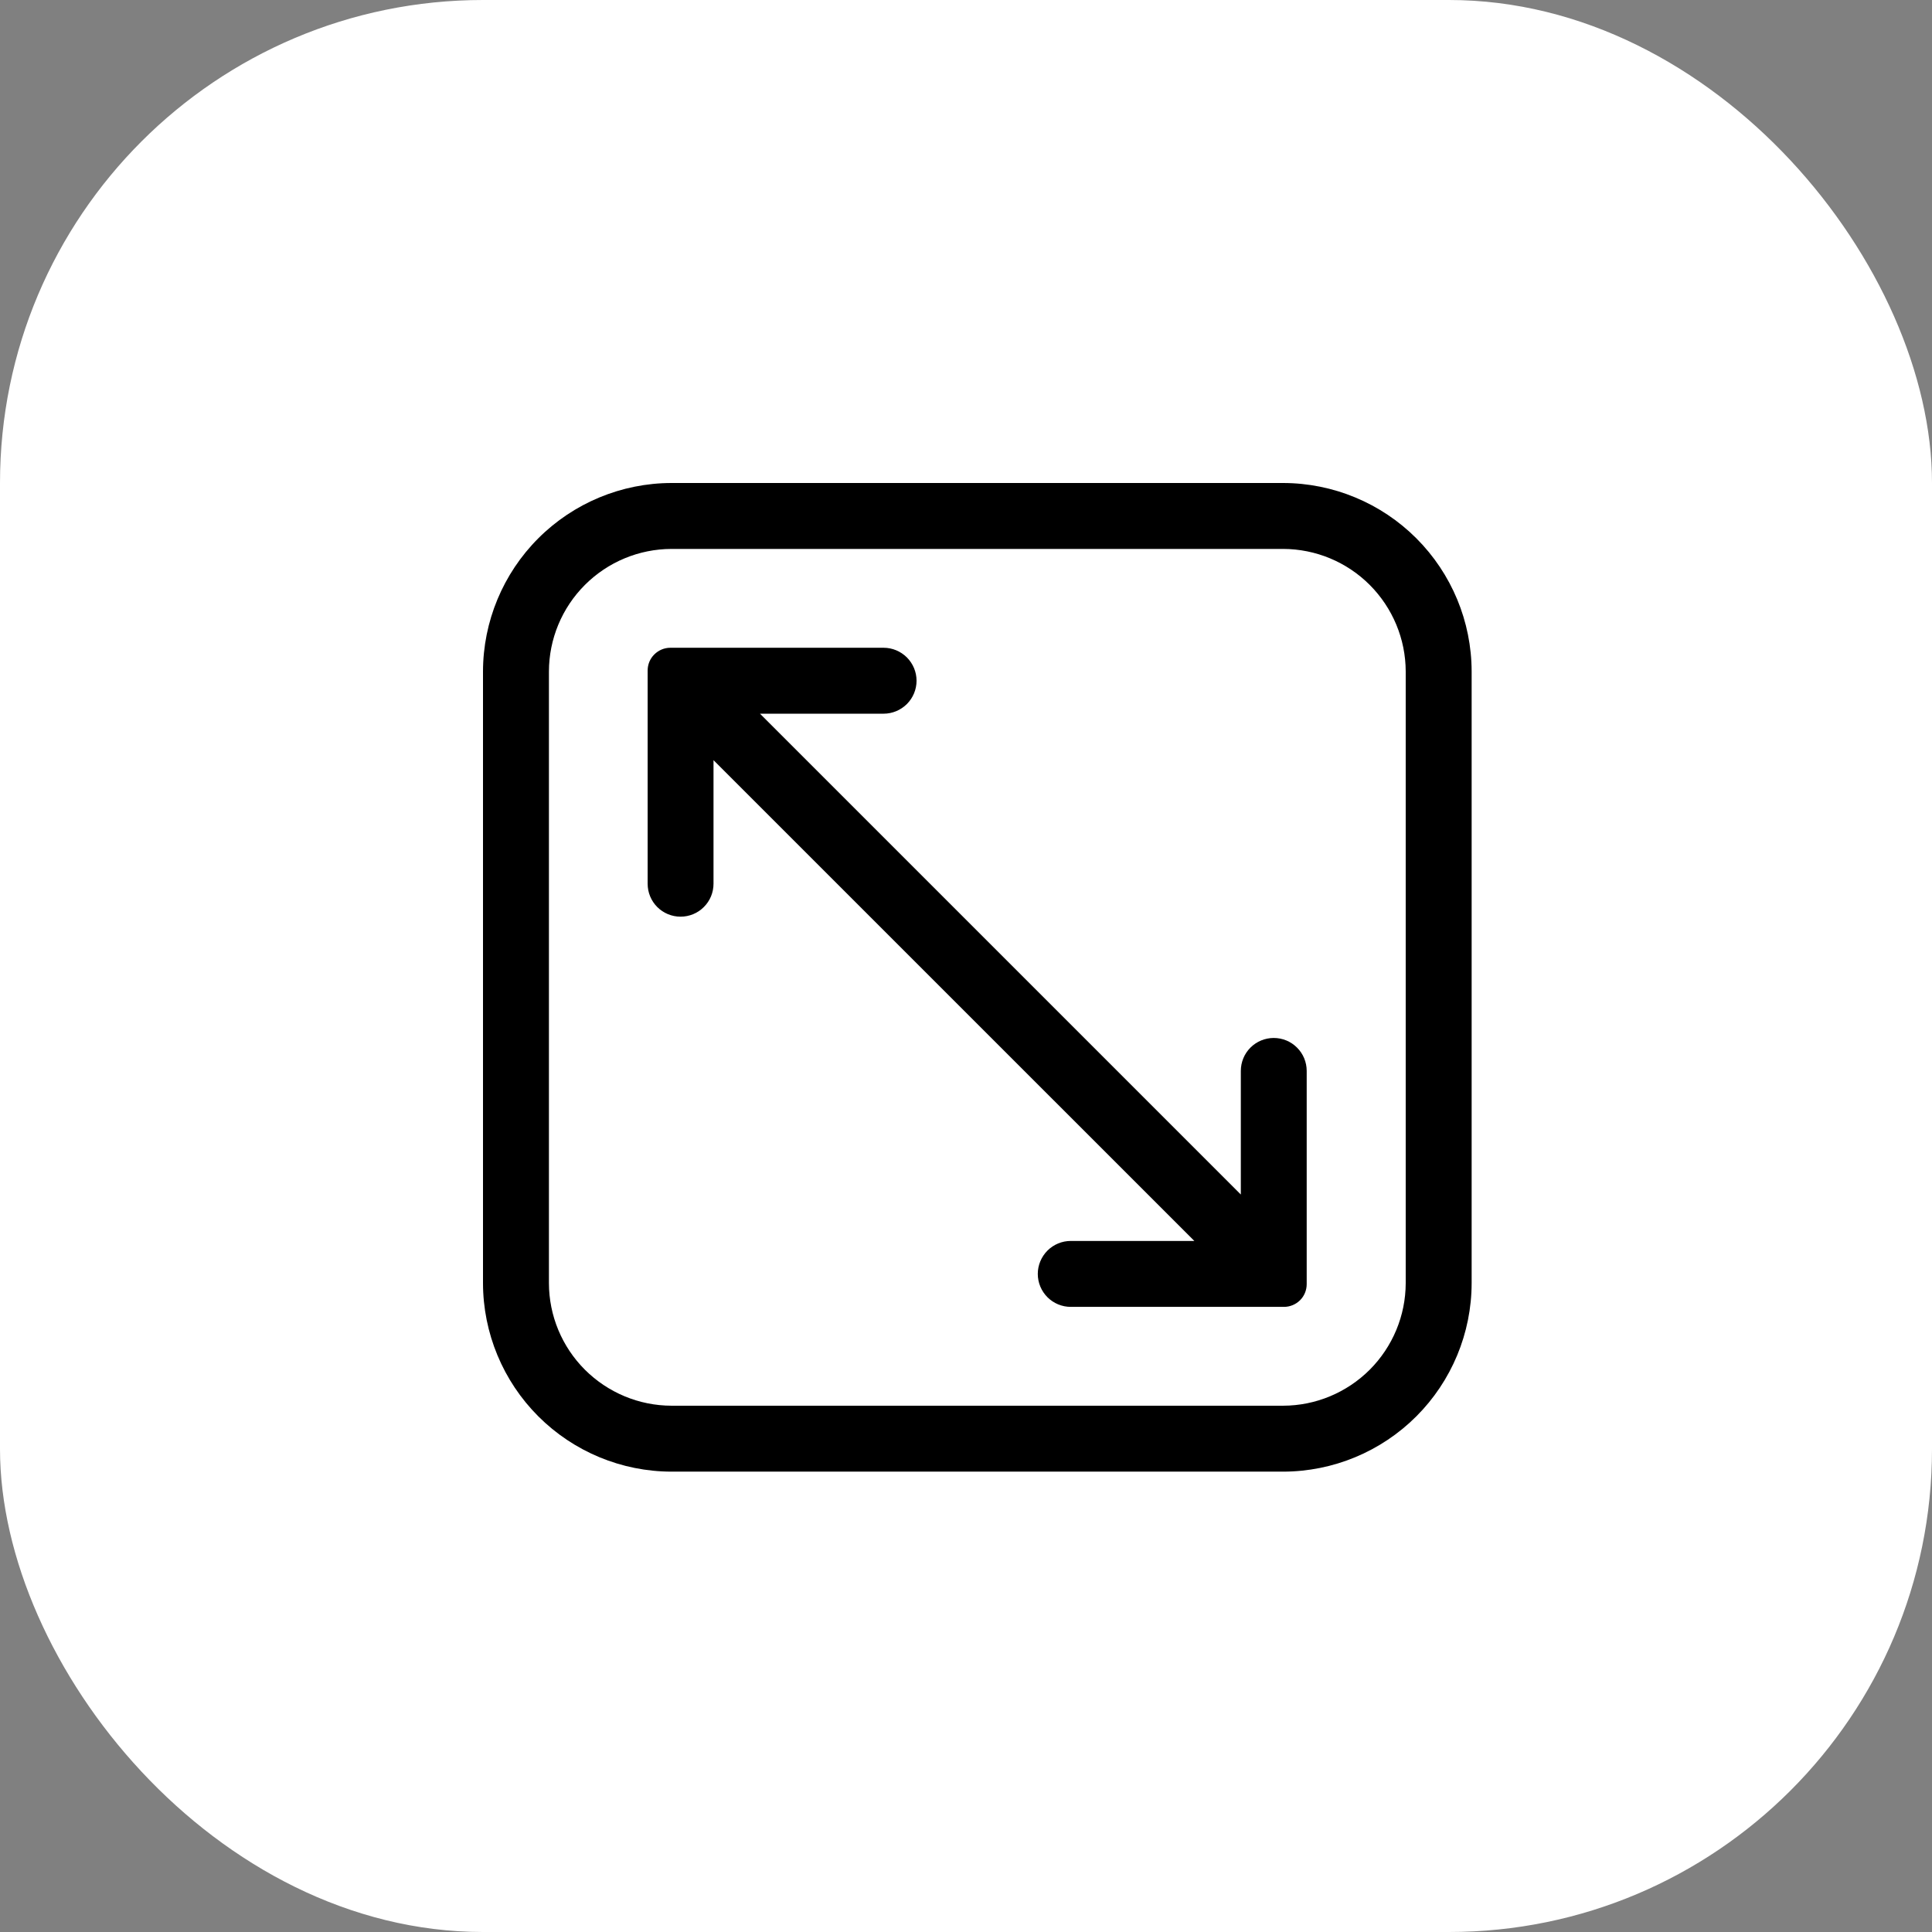
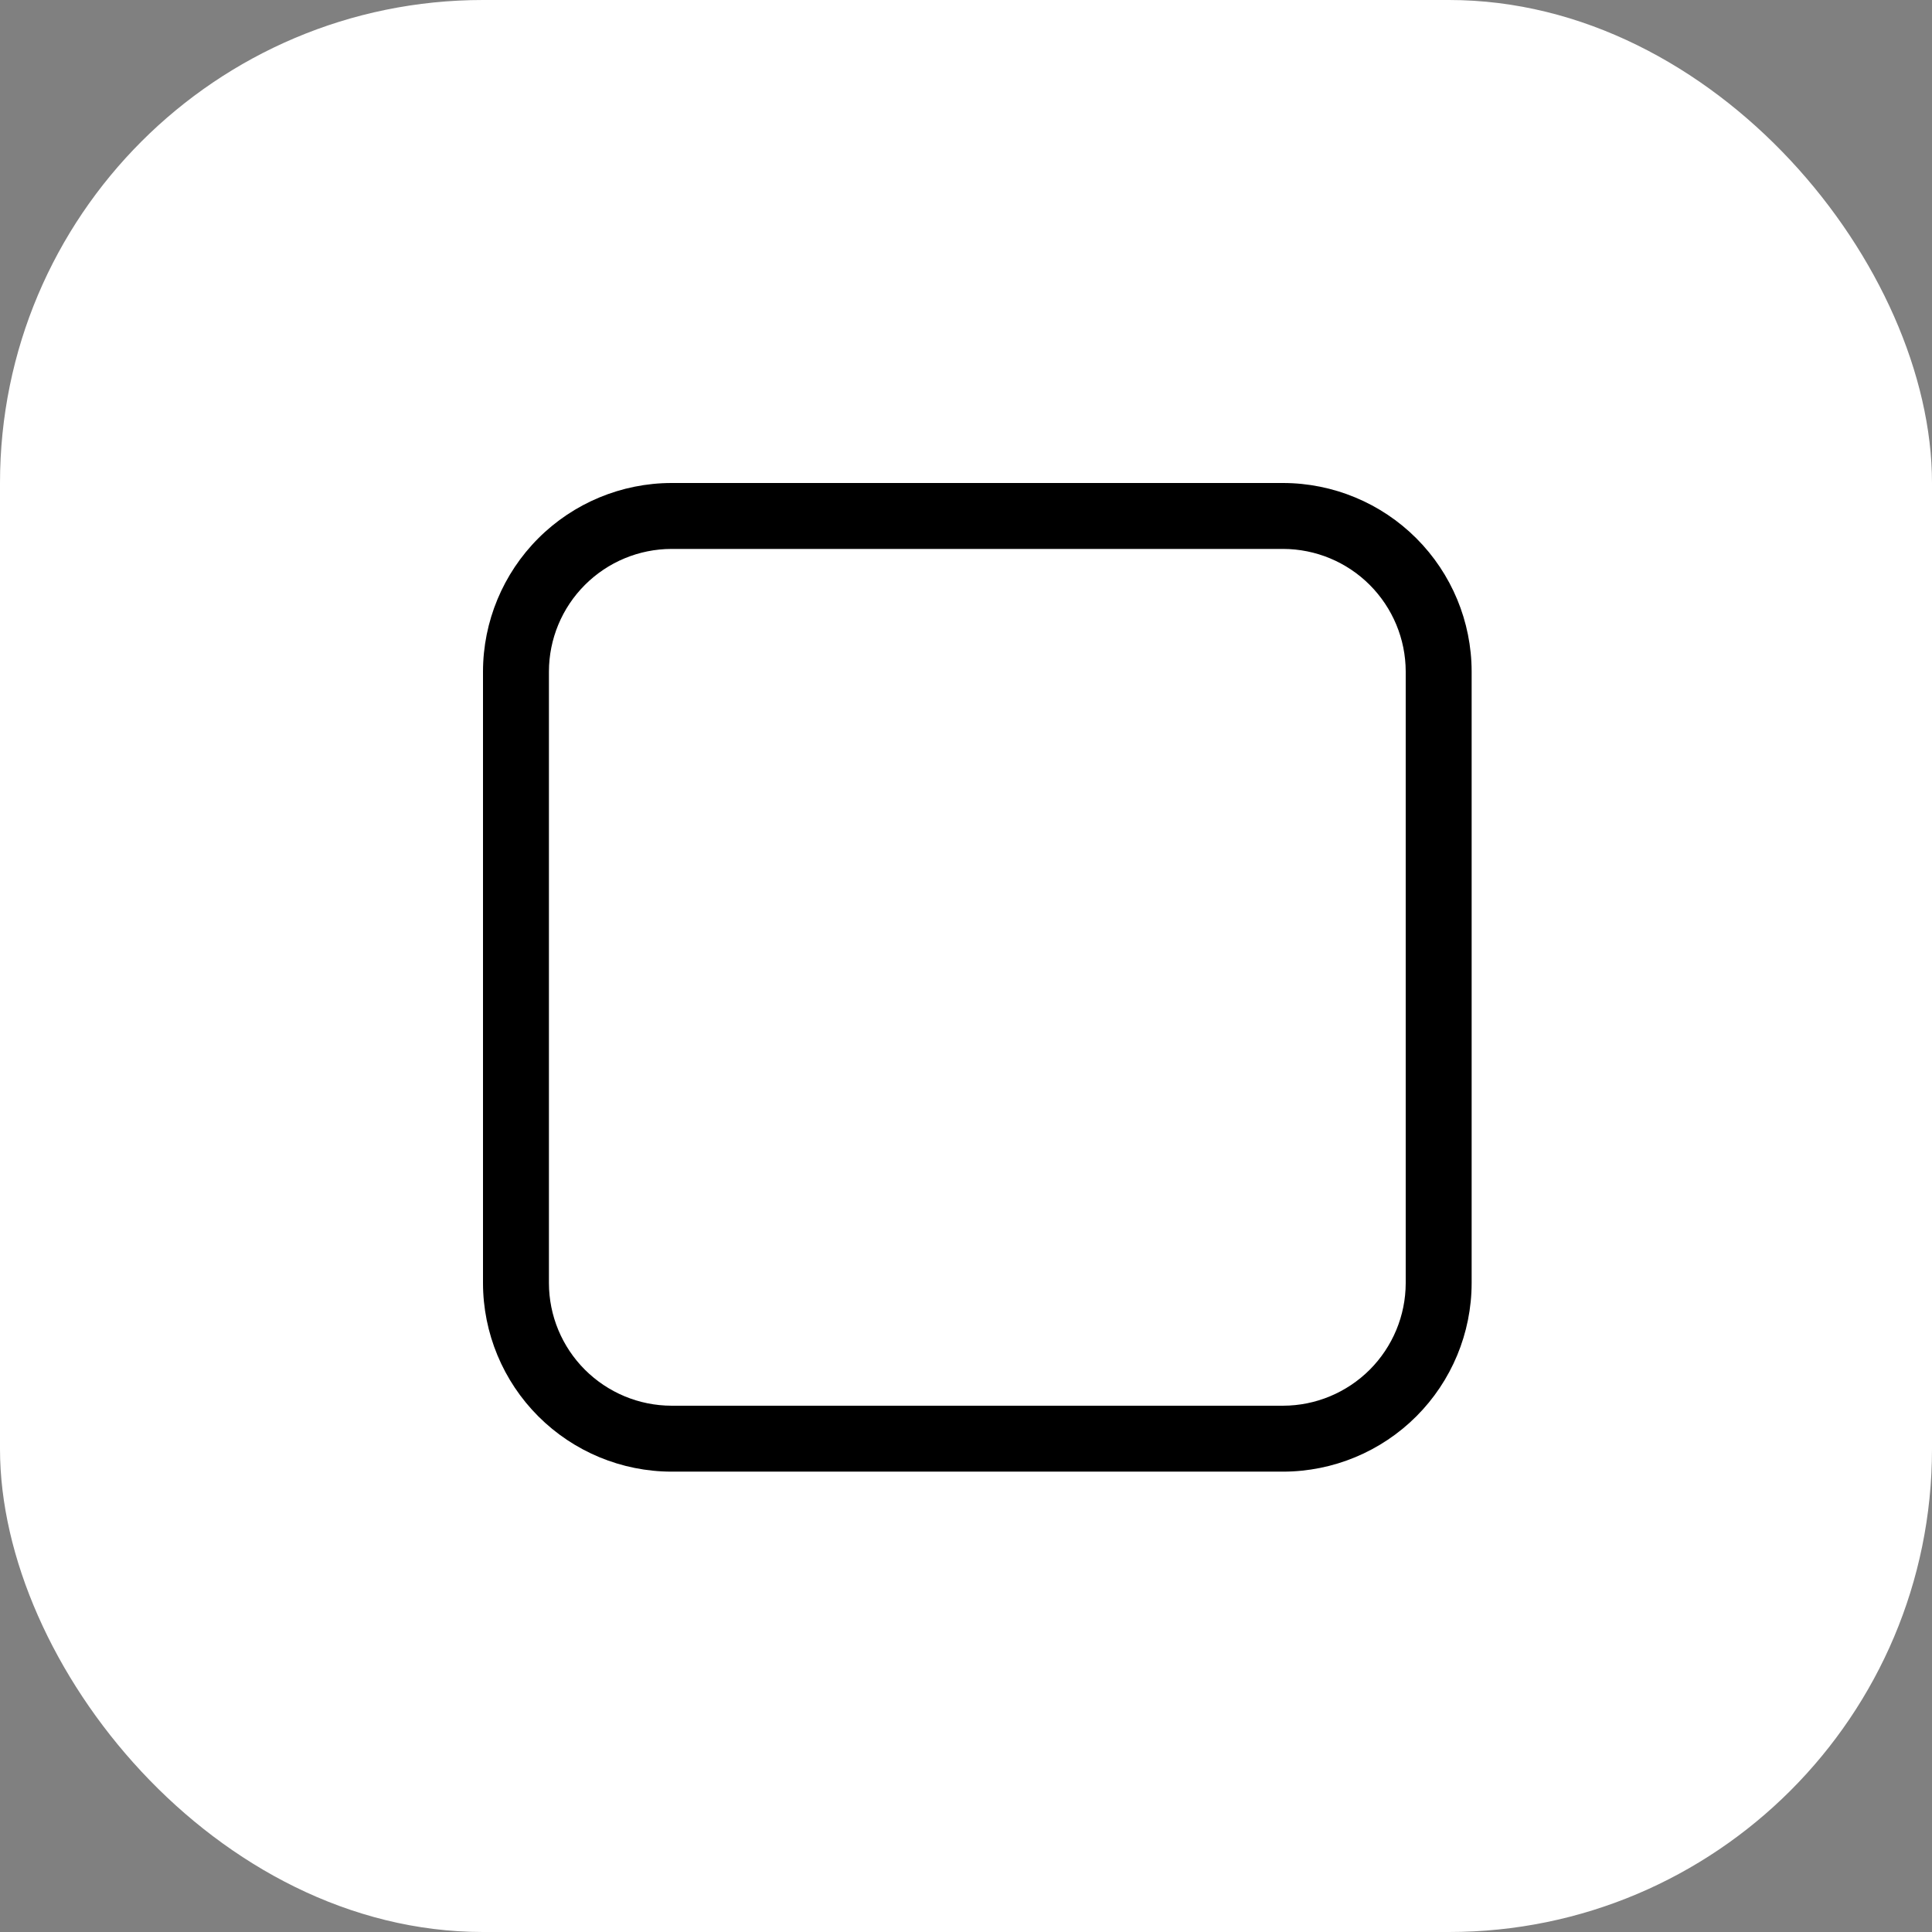
<svg xmlns="http://www.w3.org/2000/svg" width="32" height="32" viewBox="0 0 32 32" fill="none">
  <rect x="0" y="0" width="32" height="32" fill="#808080" stroke="none" />
  <rect width="32" height="32" rx="8" fill="white" />
  <path d="M21.253 8H11.122C10.295 8.001 9.501 8.331 8.916 8.916C8.331 9.501 8.001 10.295 8 11.122V21.253C8.001 22.08 8.331 22.874 8.916 23.459C9.501 24.044 10.295 24.374 11.122 24.375H21.253C22.08 24.374 22.874 24.044 23.459 23.459C24.044 22.874 24.374 22.08 24.375 21.253V11.122C24.374 10.295 24.044 9.501 23.459 8.916C22.874 8.331 22.08 8.001 21.253 8ZM23.283 21.253C23.282 21.791 23.067 22.306 22.687 22.687C22.306 23.067 21.791 23.282 21.253 23.283H11.122C10.584 23.282 10.069 23.067 9.688 22.687C9.307 22.306 9.093 21.791 9.092 21.253V11.122C9.093 10.584 9.307 10.069 9.688 9.688C10.069 9.307 10.584 9.093 11.122 9.092H21.253C21.791 9.093 22.306 9.307 22.687 9.688C23.067 10.069 23.282 10.584 23.283 11.122V21.253Z" fill="black" />
-   <path d="M21.097 17.192C20.953 17.192 20.814 17.249 20.711 17.352C20.609 17.454 20.552 17.593 20.552 17.738V19.785L12.588 11.821H14.635C14.78 11.821 14.918 11.763 15.021 11.661C15.123 11.559 15.181 11.42 15.181 11.275C15.181 11.13 15.123 10.992 15.021 10.889C14.918 10.787 14.78 10.729 14.635 10.729H11.103C11.003 10.729 10.908 10.769 10.837 10.84C10.766 10.91 10.727 11.006 10.727 11.106V14.637C10.727 14.782 10.784 14.921 10.886 15.023C10.989 15.126 11.128 15.183 11.272 15.183C11.417 15.183 11.556 15.126 11.658 15.023C11.761 14.921 11.818 14.782 11.818 14.637V12.591L19.782 20.554H17.735C17.59 20.554 17.451 20.612 17.349 20.714C17.247 20.817 17.189 20.955 17.189 21.1C17.189 21.245 17.247 21.384 17.349 21.486C17.451 21.588 17.59 21.646 17.735 21.646H21.267C21.366 21.646 21.462 21.606 21.533 21.536C21.604 21.465 21.643 21.369 21.643 21.269V17.738C21.643 17.593 21.586 17.454 21.483 17.352C21.381 17.249 21.242 17.192 21.097 17.192Z" fill="black" />
</svg>